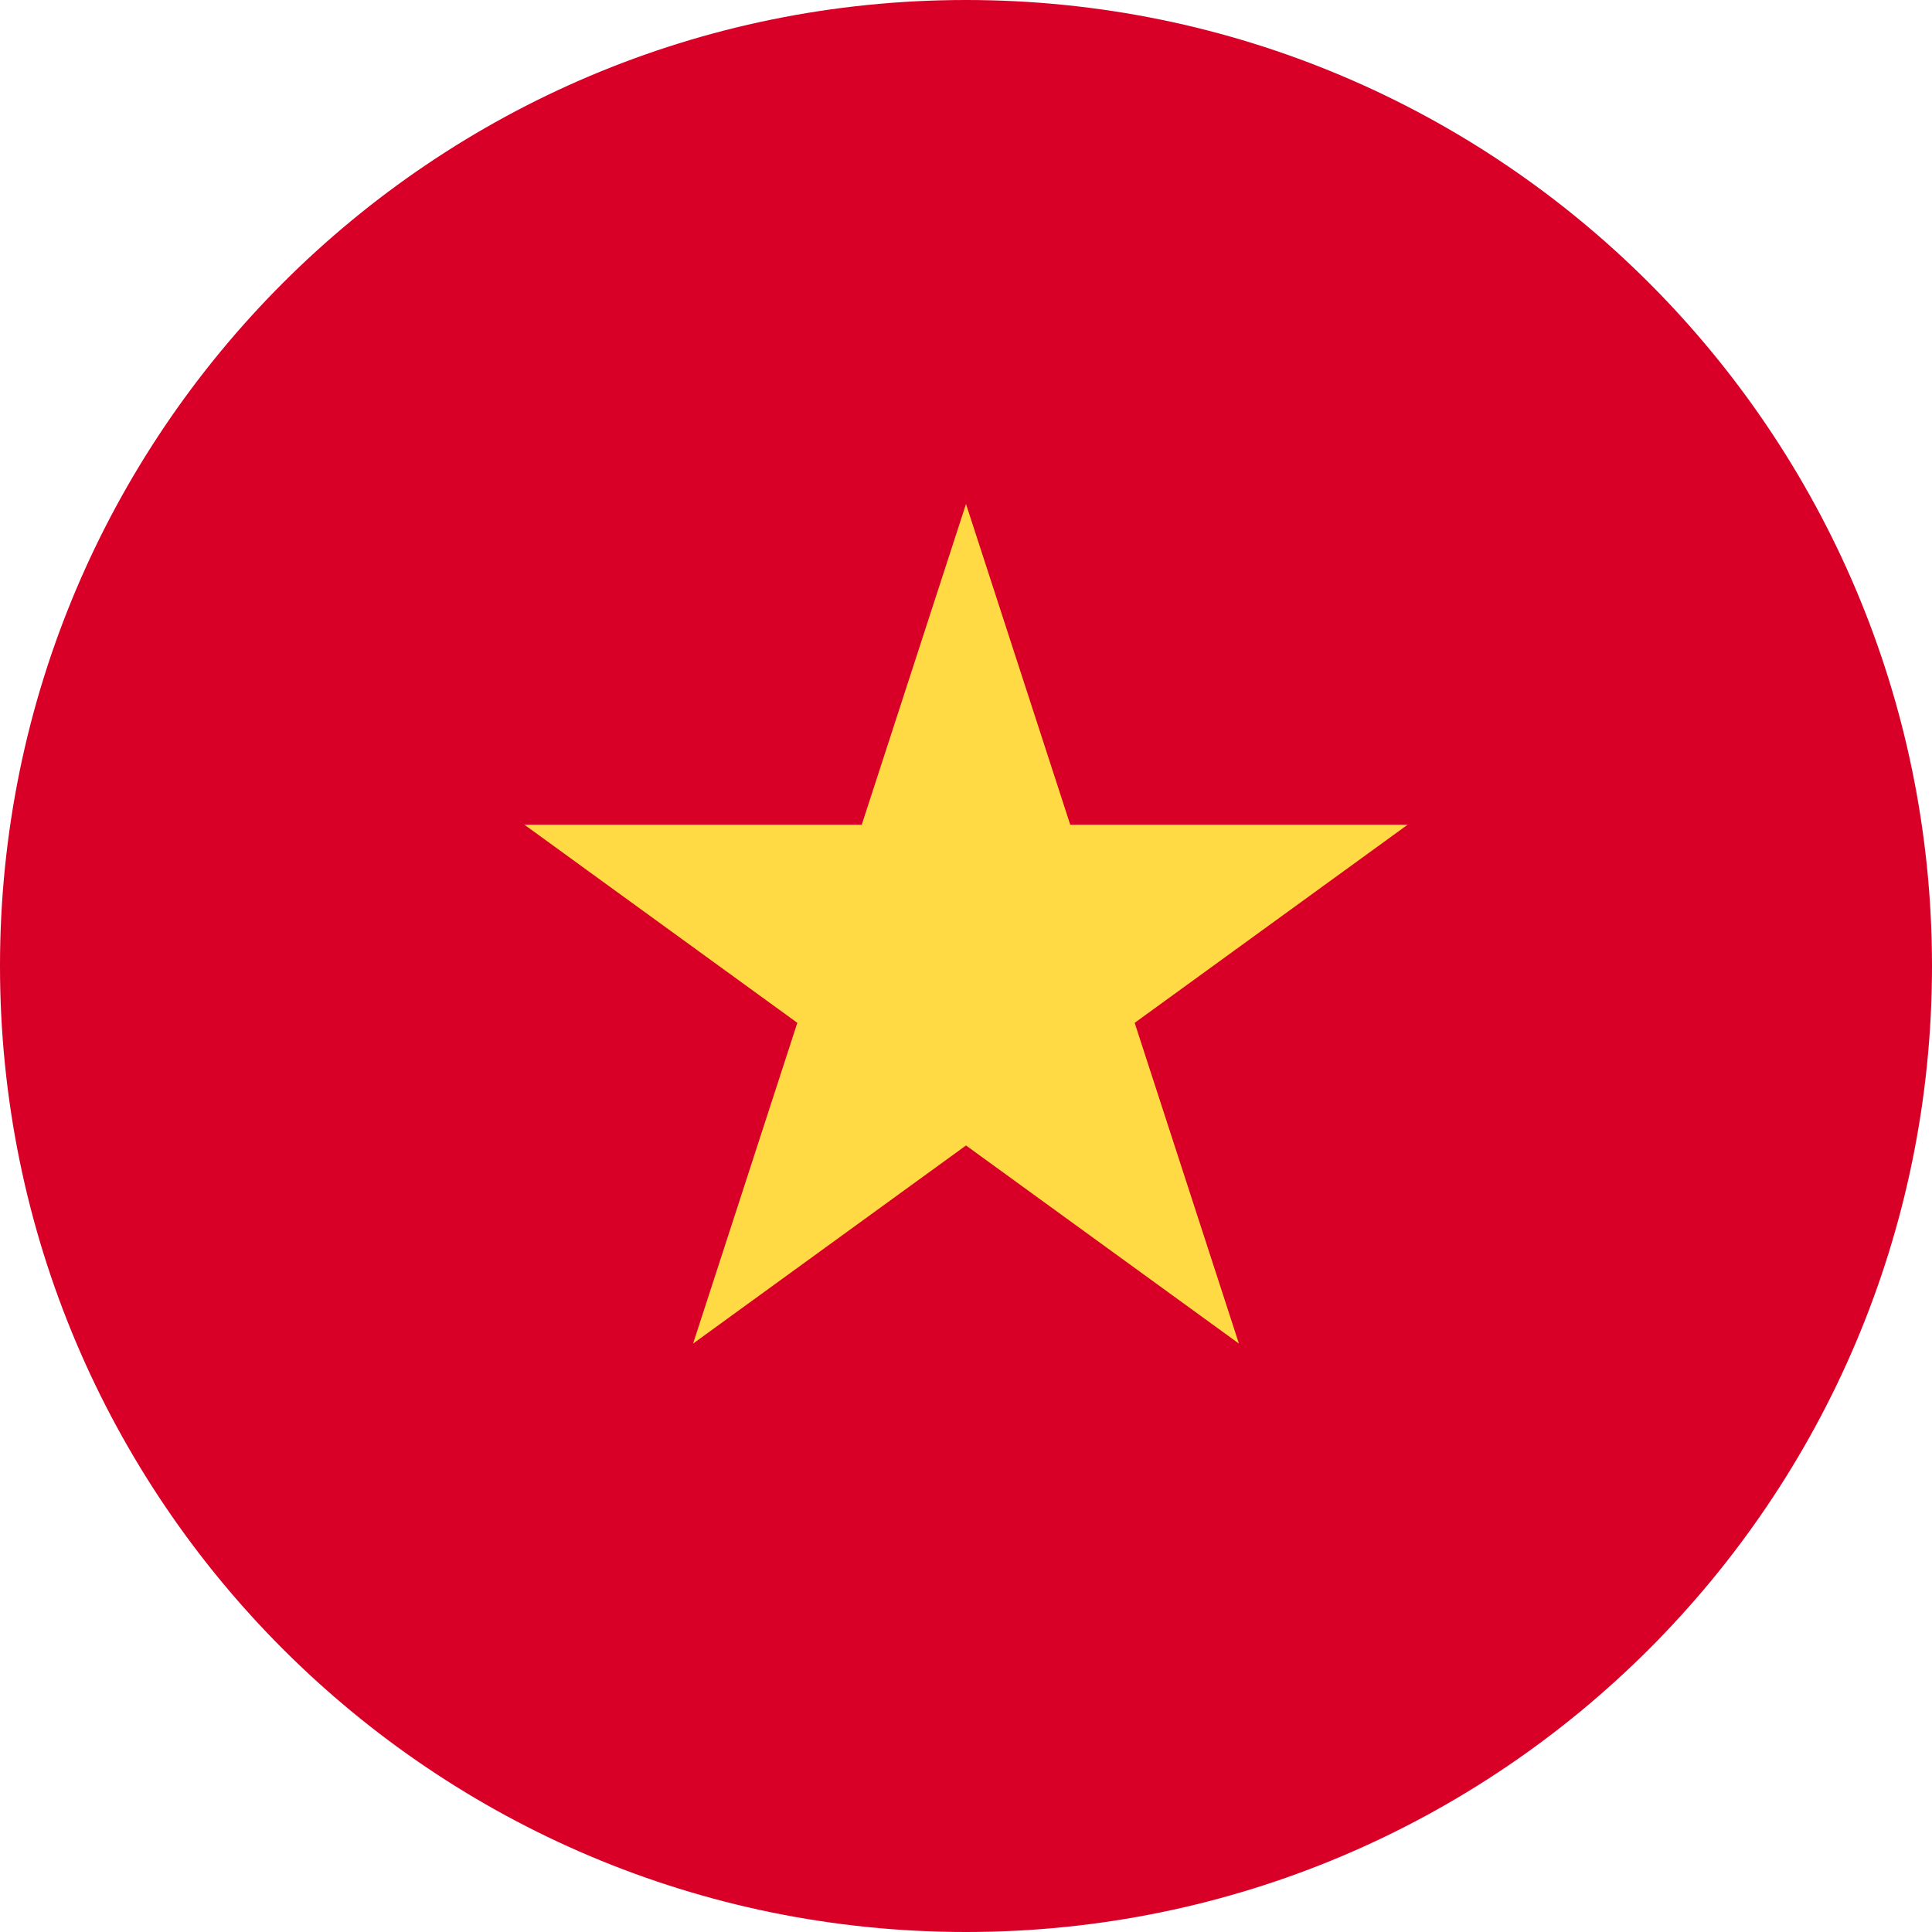
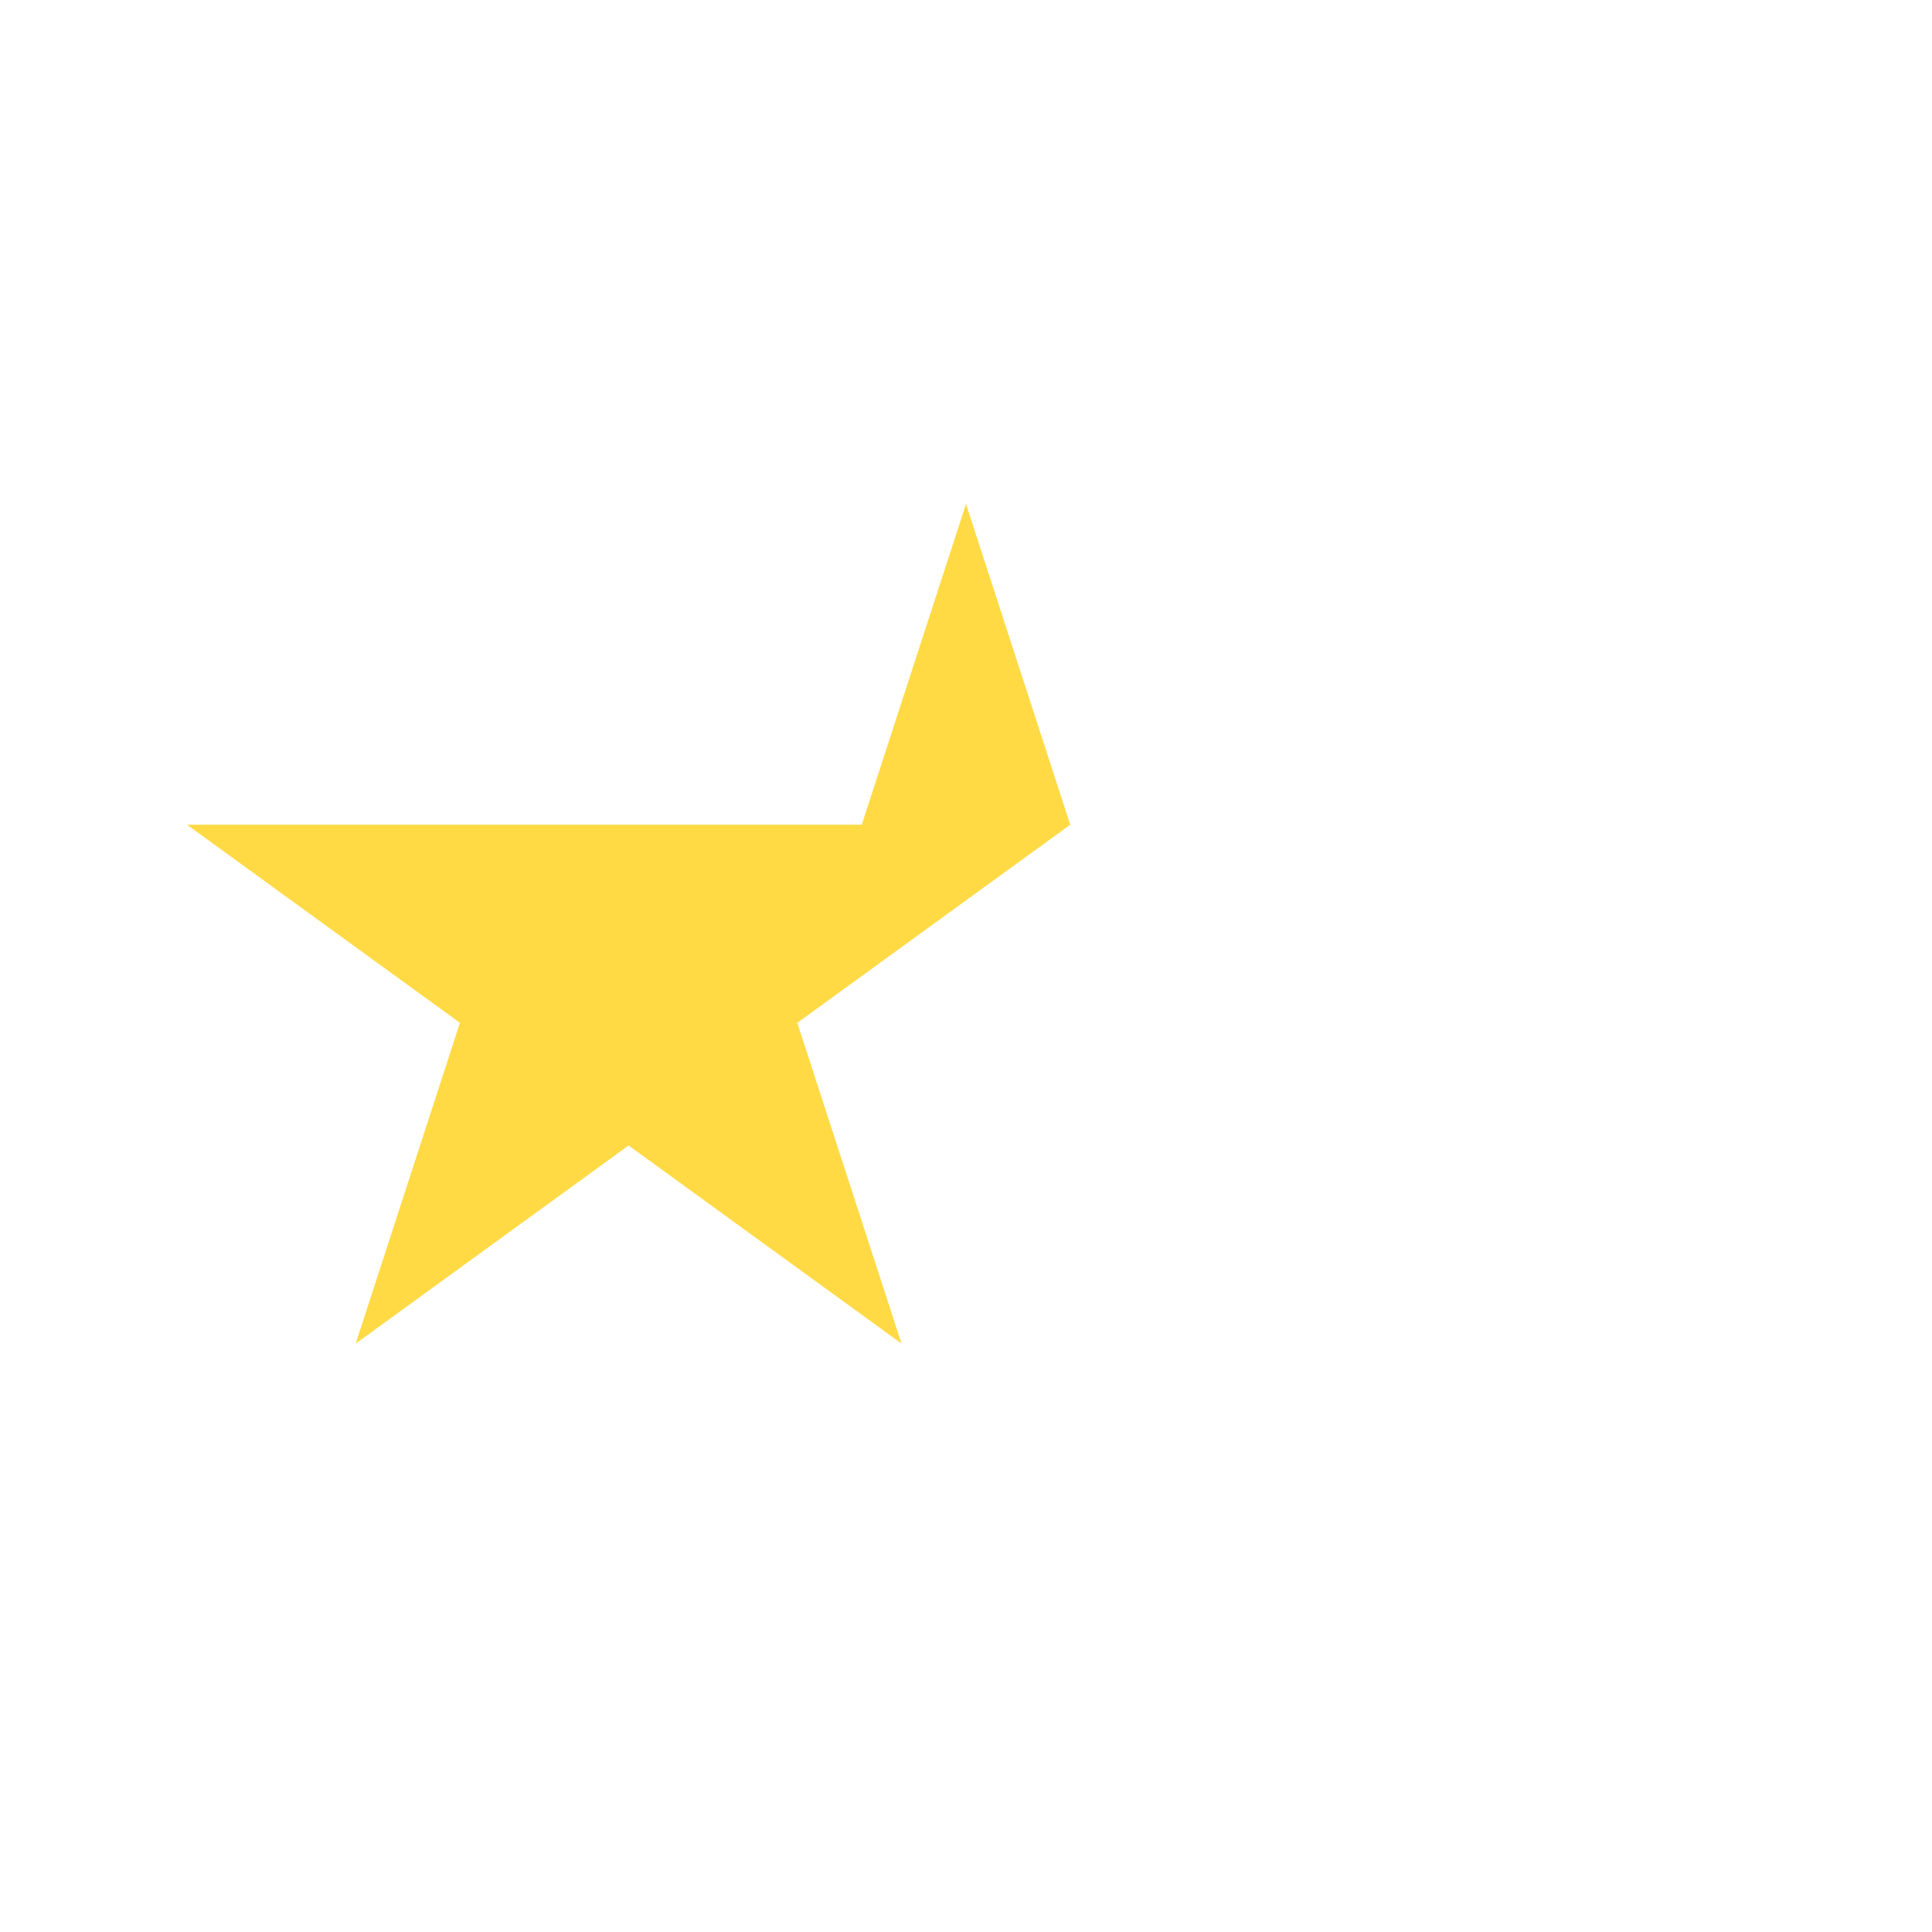
<svg xmlns="http://www.w3.org/2000/svg" id="Layer_1" data-name="Layer 1" viewBox="0 0 409.6 409.6">
  <defs>
    <style>.cls-1{fill:#d80027;}.cls-2{fill:#ffda44;}</style>
  </defs>
-   <path class="cls-1" d="M704.6,499.8c0,113.11-91.69,204.8-204.8,204.8S295,612.91,295,499.8,386.69,295,499.8,295s204.8,91.69,204.8,204.8Zm0,0" transform="translate(-295 -295)" />
-   <path class="cls-2" d="M499.8,401.85l22.1,68h71.53l-57.87,42,22.1,68-57.86-42-57.86,42,22.1-68-57.86-42H477.7Zm0,0" transform="translate(-295 -295)" />
+   <path class="cls-2" d="M499.8,401.85l22.1,68l-57.87,42,22.1,68-57.86-42-57.86,42,22.1-68-57.86-42H477.7Zm0,0" transform="translate(-295 -295)" />
</svg>